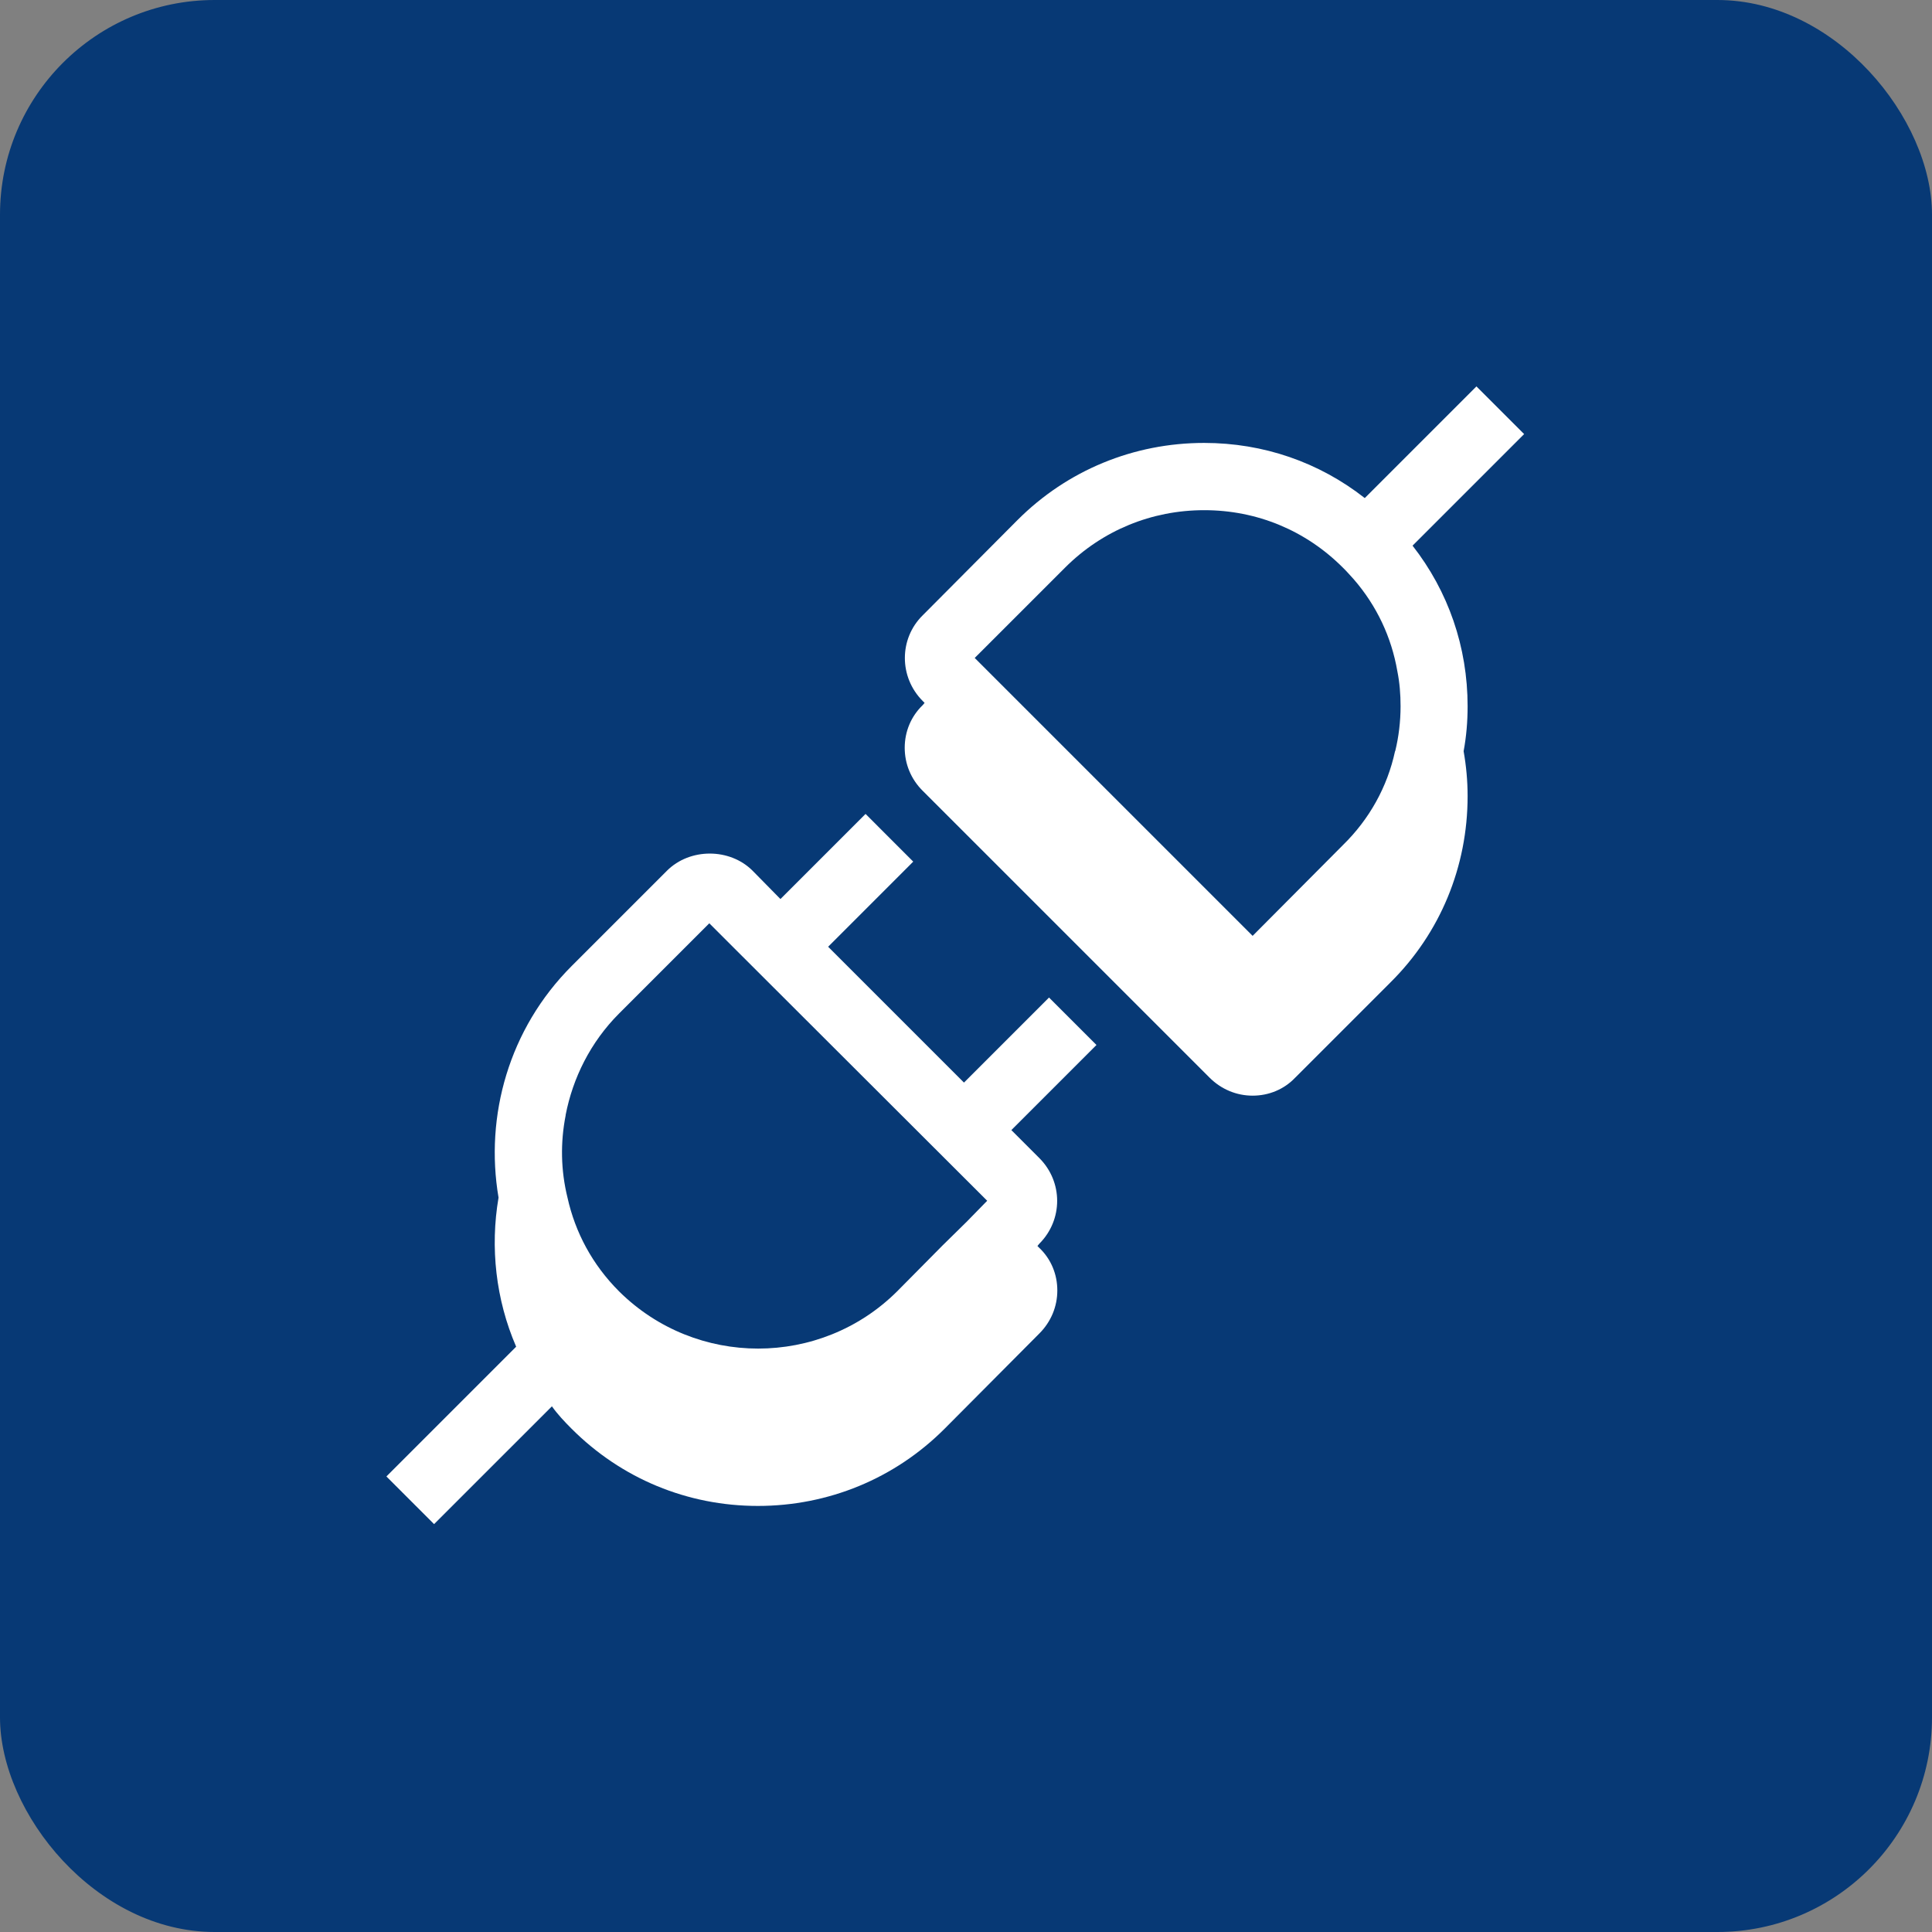
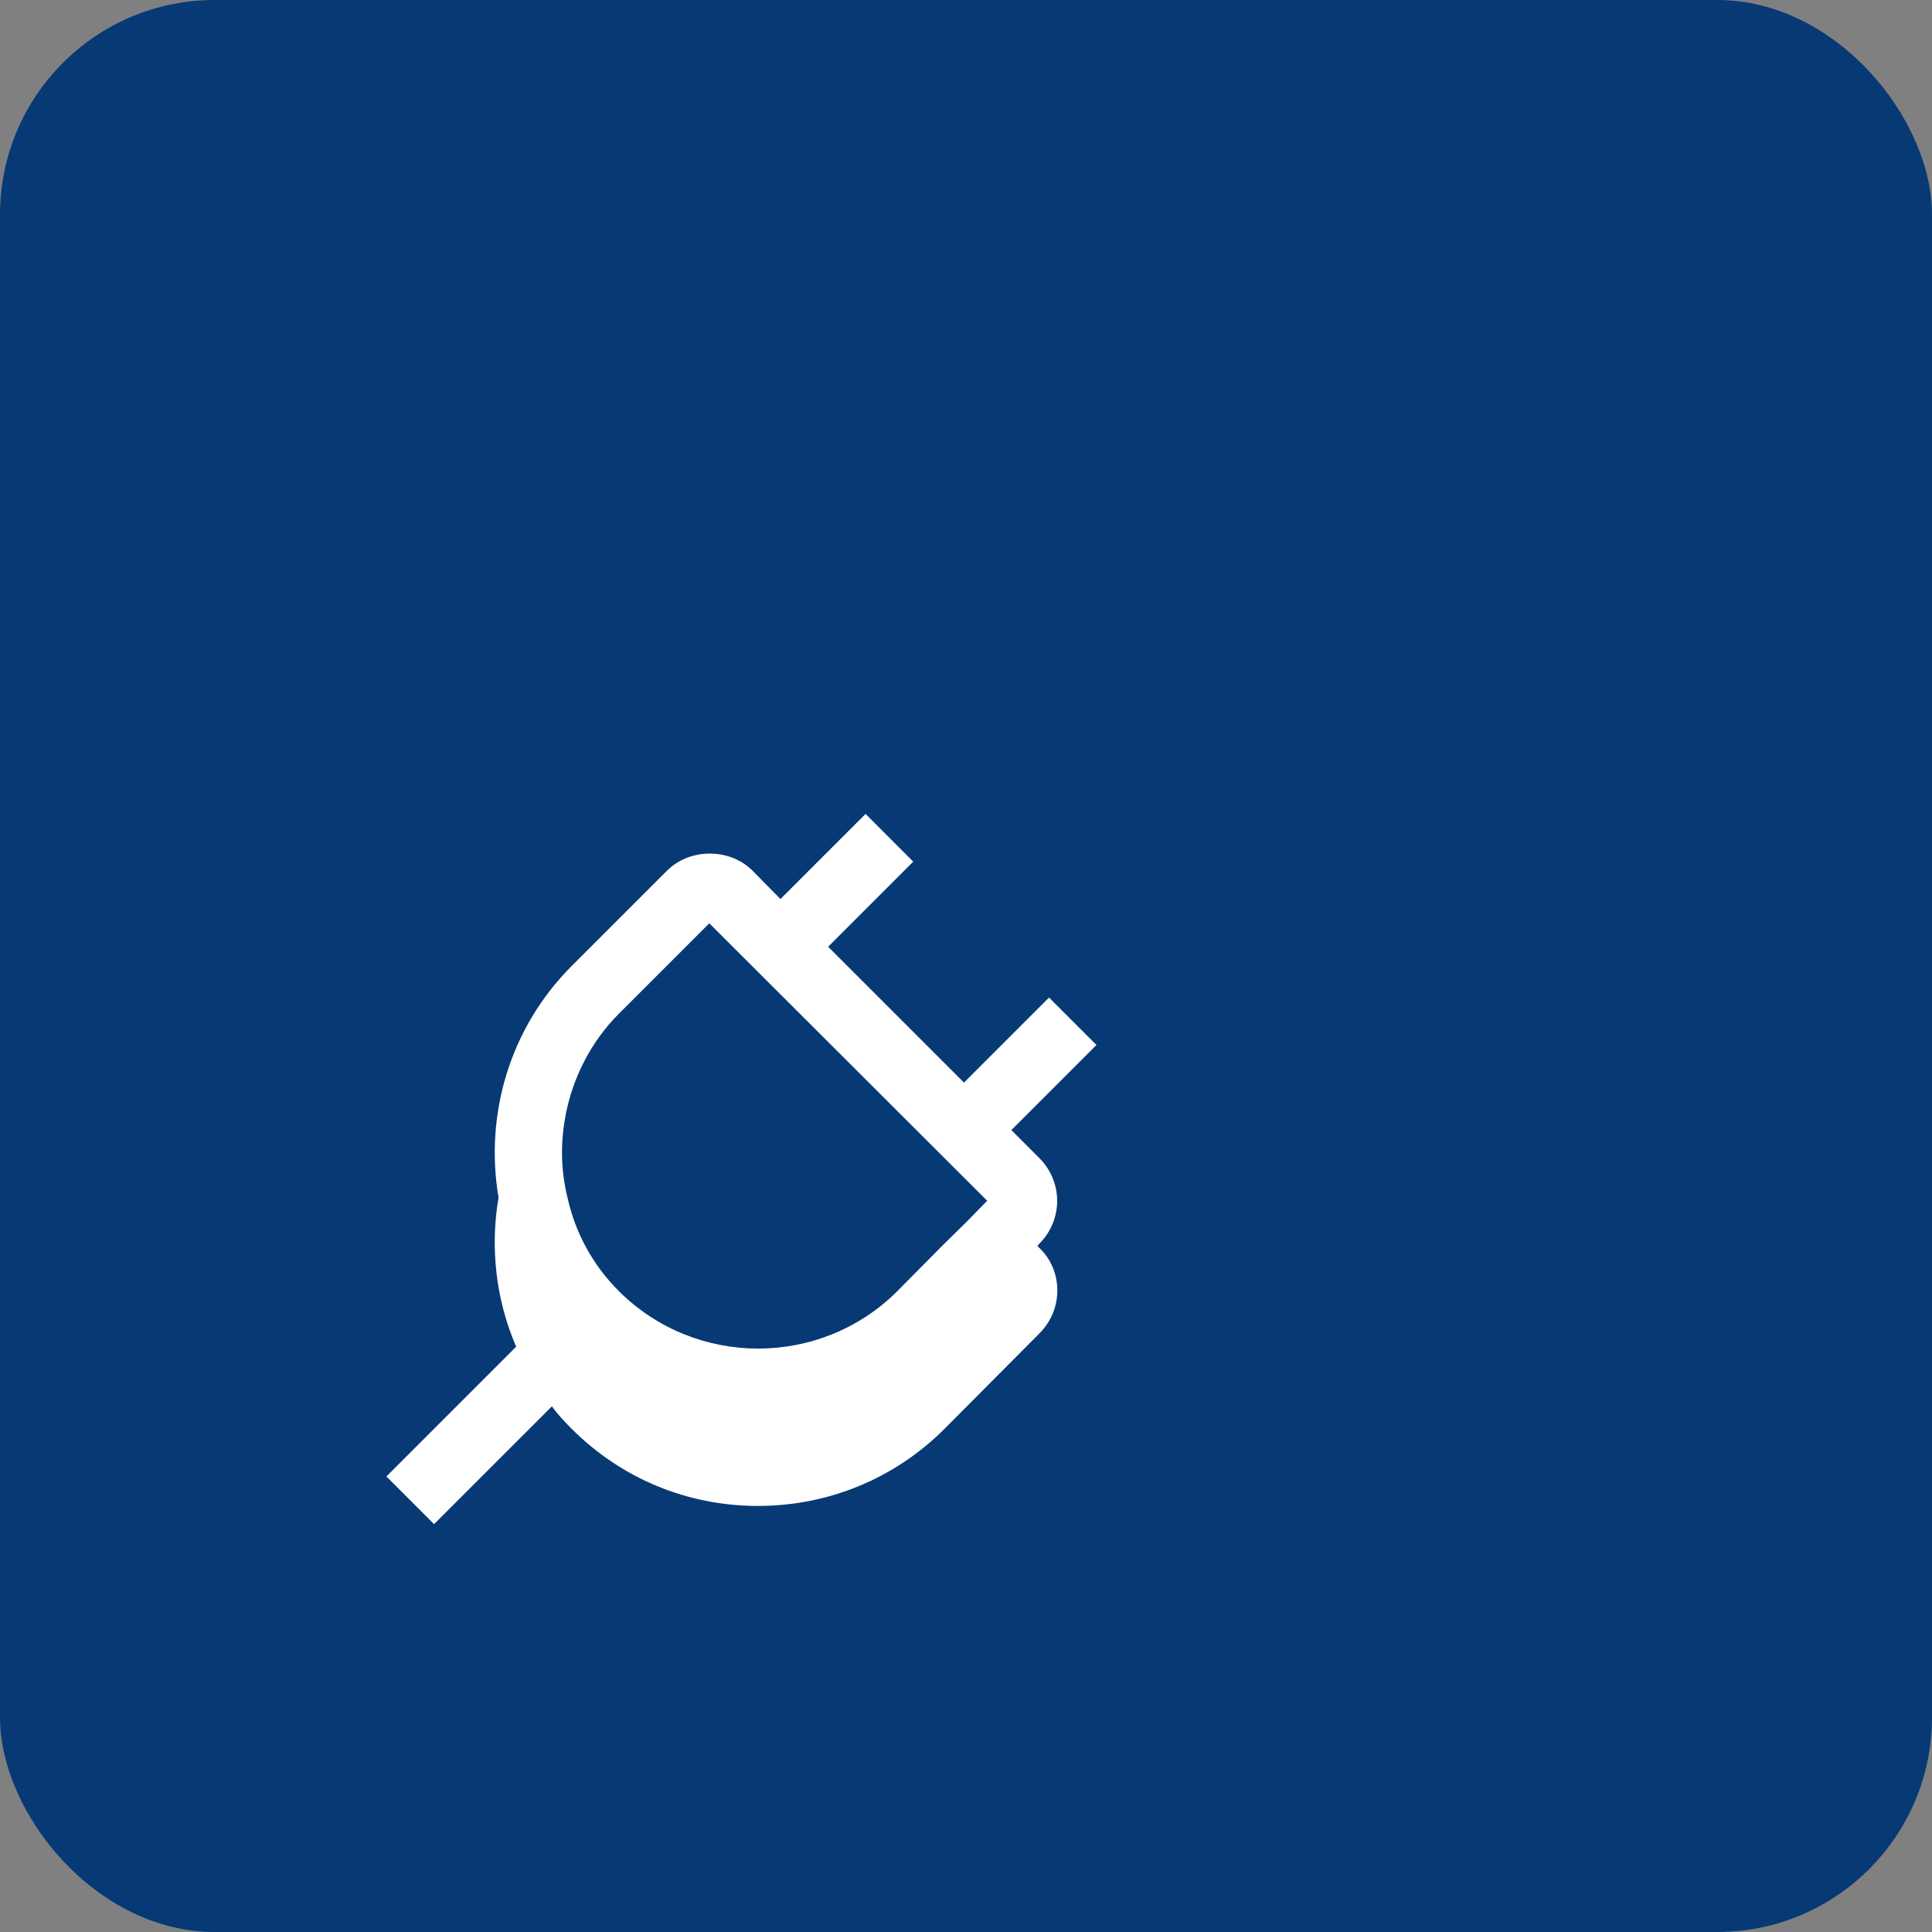
<svg xmlns="http://www.w3.org/2000/svg" width="90" height="90" viewBox="0 0 90 90" fill="none">
  <rect x="0" y="0" width="90" height="90" fill="#808080" stroke="none" />
  <rect width="90" height="90" rx="10" fill="#073975" />
  <path d="M48.871 46.466L44.906 50.431L38.578 44.103L42.542 40.138L40.321 37.916L36.356 41.881L35.06 40.563C33.993 39.496 32.136 39.496 31.068 40.563L26.633 44.998C23.708 47.923 22.577 51.98 23.224 55.789C22.827 58.11 23.096 60.538 24.042 62.728V62.737L18 68.779L20.221 71L25.71 65.512C25.98 65.89 26.294 66.223 26.628 66.557C28.949 68.879 32.021 70.152 35.305 70.152C38.586 70.152 41.683 68.879 44.002 66.557L48.414 62.122C48.957 61.58 49.254 60.868 49.254 60.115C49.254 59.361 48.962 58.65 48.414 58.13L48.328 58.044L48.414 57.938C49.524 56.828 49.524 55.055 48.414 53.945L47.113 52.644L51.078 48.679L48.856 46.458L48.871 46.466ZM45.011 56.934L43.902 58.024L41.789 60.159C38.216 63.71 32.422 63.71 28.841 60.159C27.587 58.906 26.792 57.398 26.436 55.789C26.122 54.515 26.102 53.22 26.35 51.96V51.938C26.683 50.222 27.504 48.549 28.841 47.211L33.042 43.01L34.215 44.183L45.987 55.936L45.006 56.94L45.011 56.934Z" fill="white" />
-   <path d="M65.803 25.418L71 20.221L68.778 18L63.576 23.202C61.441 21.528 58.85 20.633 56.094 20.633C52.813 20.633 49.716 21.906 47.397 24.228L42.984 28.663C41.875 29.753 41.875 31.546 42.984 32.655L43.071 32.742L42.984 32.847C42.442 33.367 42.145 34.079 42.145 34.833C42.145 35.586 42.437 36.298 42.984 36.84L56.345 50.2C56.887 50.742 57.599 51.04 58.352 51.04C59.105 51.04 59.817 50.748 60.337 50.2L64.772 45.765C67.094 43.466 68.367 40.371 68.367 37.088C68.367 36.376 68.303 35.687 68.181 34.994C68.309 34.305 68.367 33.612 68.367 32.901C68.367 30.14 67.469 27.549 65.798 25.413L65.803 25.418ZM64.986 34.996C64.63 36.648 63.796 38.158 62.559 39.367L58.352 43.596L45.406 30.65L49.613 26.444C51.351 24.706 53.65 23.766 56.097 23.766C58.546 23.766 60.823 24.706 62.558 26.444C62.728 26.608 62.892 26.799 63.064 26.986C64.132 28.218 64.822 29.683 65.094 31.27C65.2 31.79 65.244 32.338 65.244 32.9C65.244 33.611 65.158 34.323 64.994 34.993L64.986 34.996Z" fill="white" />
</svg>